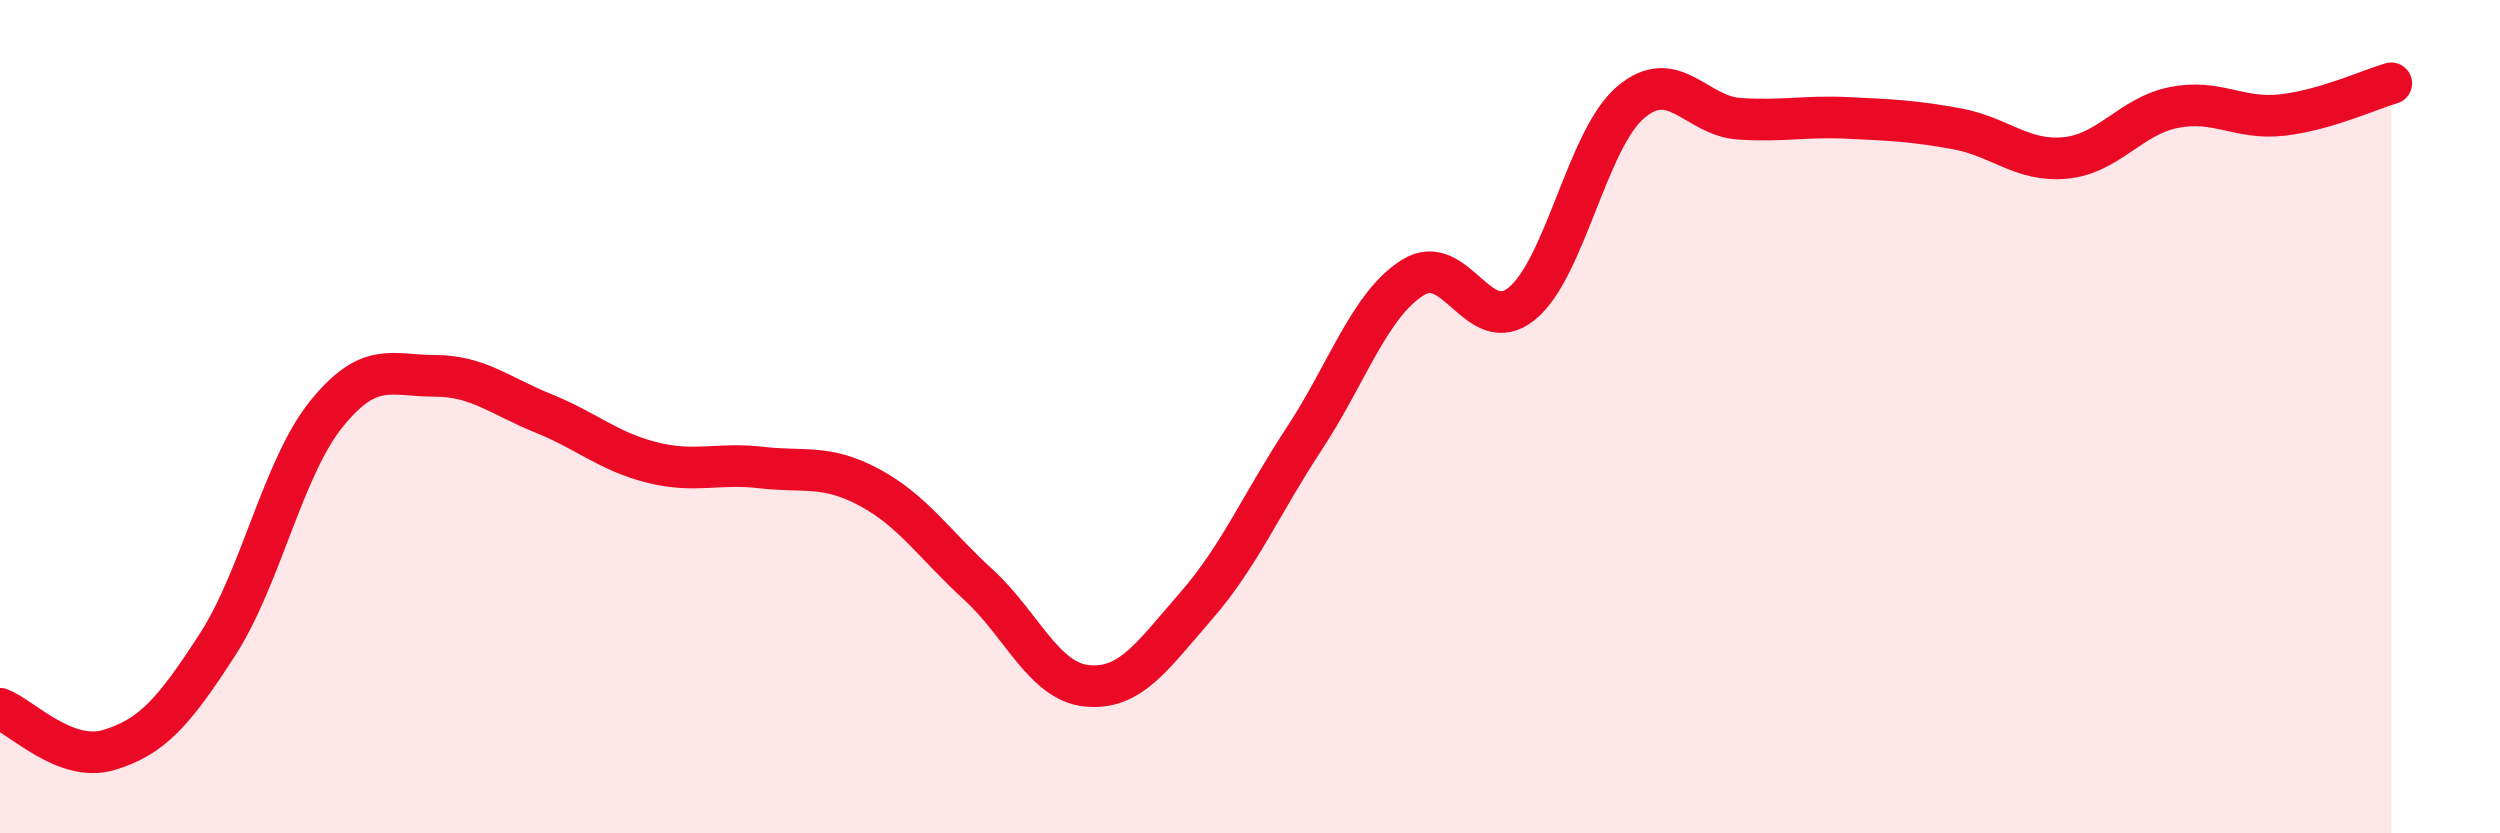
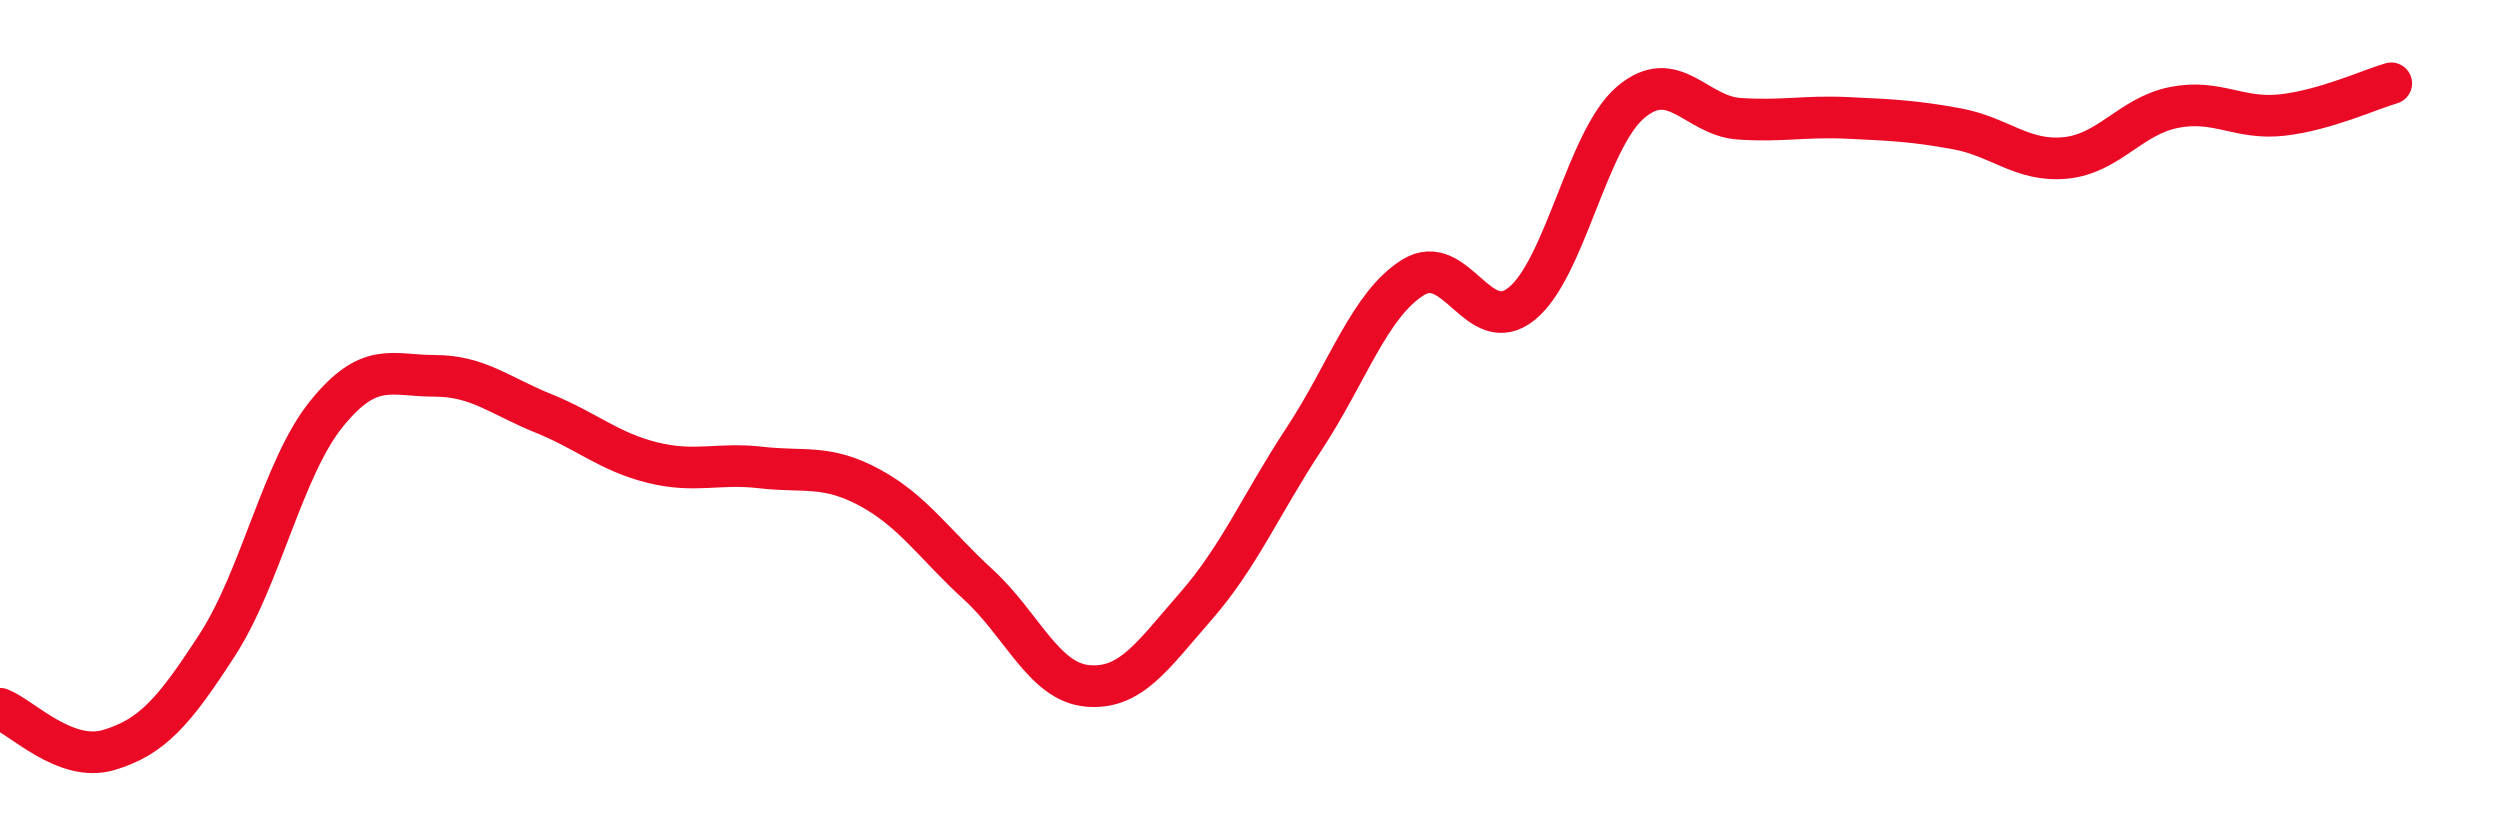
<svg xmlns="http://www.w3.org/2000/svg" width="60" height="20" viewBox="0 0 60 20">
-   <path d="M 0,17.01 C 0.52,17.21 1.57,18.31 2.61,18 C 3.65,17.69 4.18,17.08 5.22,15.47 C 6.26,13.86 6.79,11.23 7.83,9.94 C 8.87,8.65 9.39,9.02 10.43,9.02 C 11.47,9.02 12,9.5 13.04,9.92 C 14.08,10.34 14.61,10.84 15.65,11.1 C 16.69,11.36 17.22,11.1 18.26,11.22 C 19.3,11.34 19.83,11.14 20.87,11.7 C 21.91,12.26 22.44,13.08 23.48,14.03 C 24.52,14.98 25.05,16.36 26.09,16.46 C 27.13,16.56 27.66,15.74 28.7,14.55 C 29.74,13.36 30.26,12.11 31.3,10.53 C 32.34,8.95 32.87,7.31 33.91,6.66 C 34.95,6.01 35.48,8.13 36.52,7.29 C 37.56,6.45 38.09,3.35 39.13,2.46 C 40.17,1.57 40.7,2.78 41.74,2.85 C 42.78,2.92 43.31,2.78 44.35,2.83 C 45.39,2.88 45.92,2.9 46.96,3.09 C 48,3.28 48.53,3.89 49.57,3.79 C 50.61,3.69 51.13,2.79 52.17,2.58 C 53.21,2.37 53.74,2.88 54.78,2.76 C 55.82,2.64 56.87,2.15 57.39,2L57.39 20L0 20Z" fill="#EB0A25" opacity="0.1" stroke-linecap="round" stroke-linejoin="round" />
  <path d="M 0,17.01 C 0.52,17.21 1.57,18.31 2.61,18 C 3.65,17.69 4.18,17.08 5.22,15.47 C 6.26,13.86 6.79,11.23 7.83,9.94 C 8.87,8.65 9.39,9.02 10.43,9.02 C 11.47,9.02 12,9.5 13.04,9.92 C 14.08,10.34 14.61,10.84 15.65,11.1 C 16.69,11.36 17.22,11.1 18.26,11.22 C 19.3,11.34 19.83,11.14 20.87,11.7 C 21.91,12.26 22.44,13.08 23.48,14.03 C 24.52,14.98 25.05,16.36 26.09,16.46 C 27.13,16.56 27.66,15.74 28.7,14.55 C 29.74,13.36 30.26,12.11 31.3,10.53 C 32.34,8.95 32.87,7.31 33.91,6.66 C 34.95,6.01 35.48,8.13 36.52,7.29 C 37.56,6.45 38.09,3.35 39.13,2.46 C 40.17,1.57 40.7,2.78 41.74,2.85 C 42.78,2.92 43.31,2.78 44.35,2.83 C 45.39,2.88 45.92,2.9 46.96,3.09 C 48,3.28 48.53,3.89 49.57,3.79 C 50.61,3.69 51.13,2.79 52.17,2.58 C 53.21,2.37 53.74,2.88 54.78,2.76 C 55.82,2.64 56.87,2.15 57.39,2" stroke="#EB0A25" stroke-width="1" fill="none" stroke-linecap="round" stroke-linejoin="round" />
</svg>